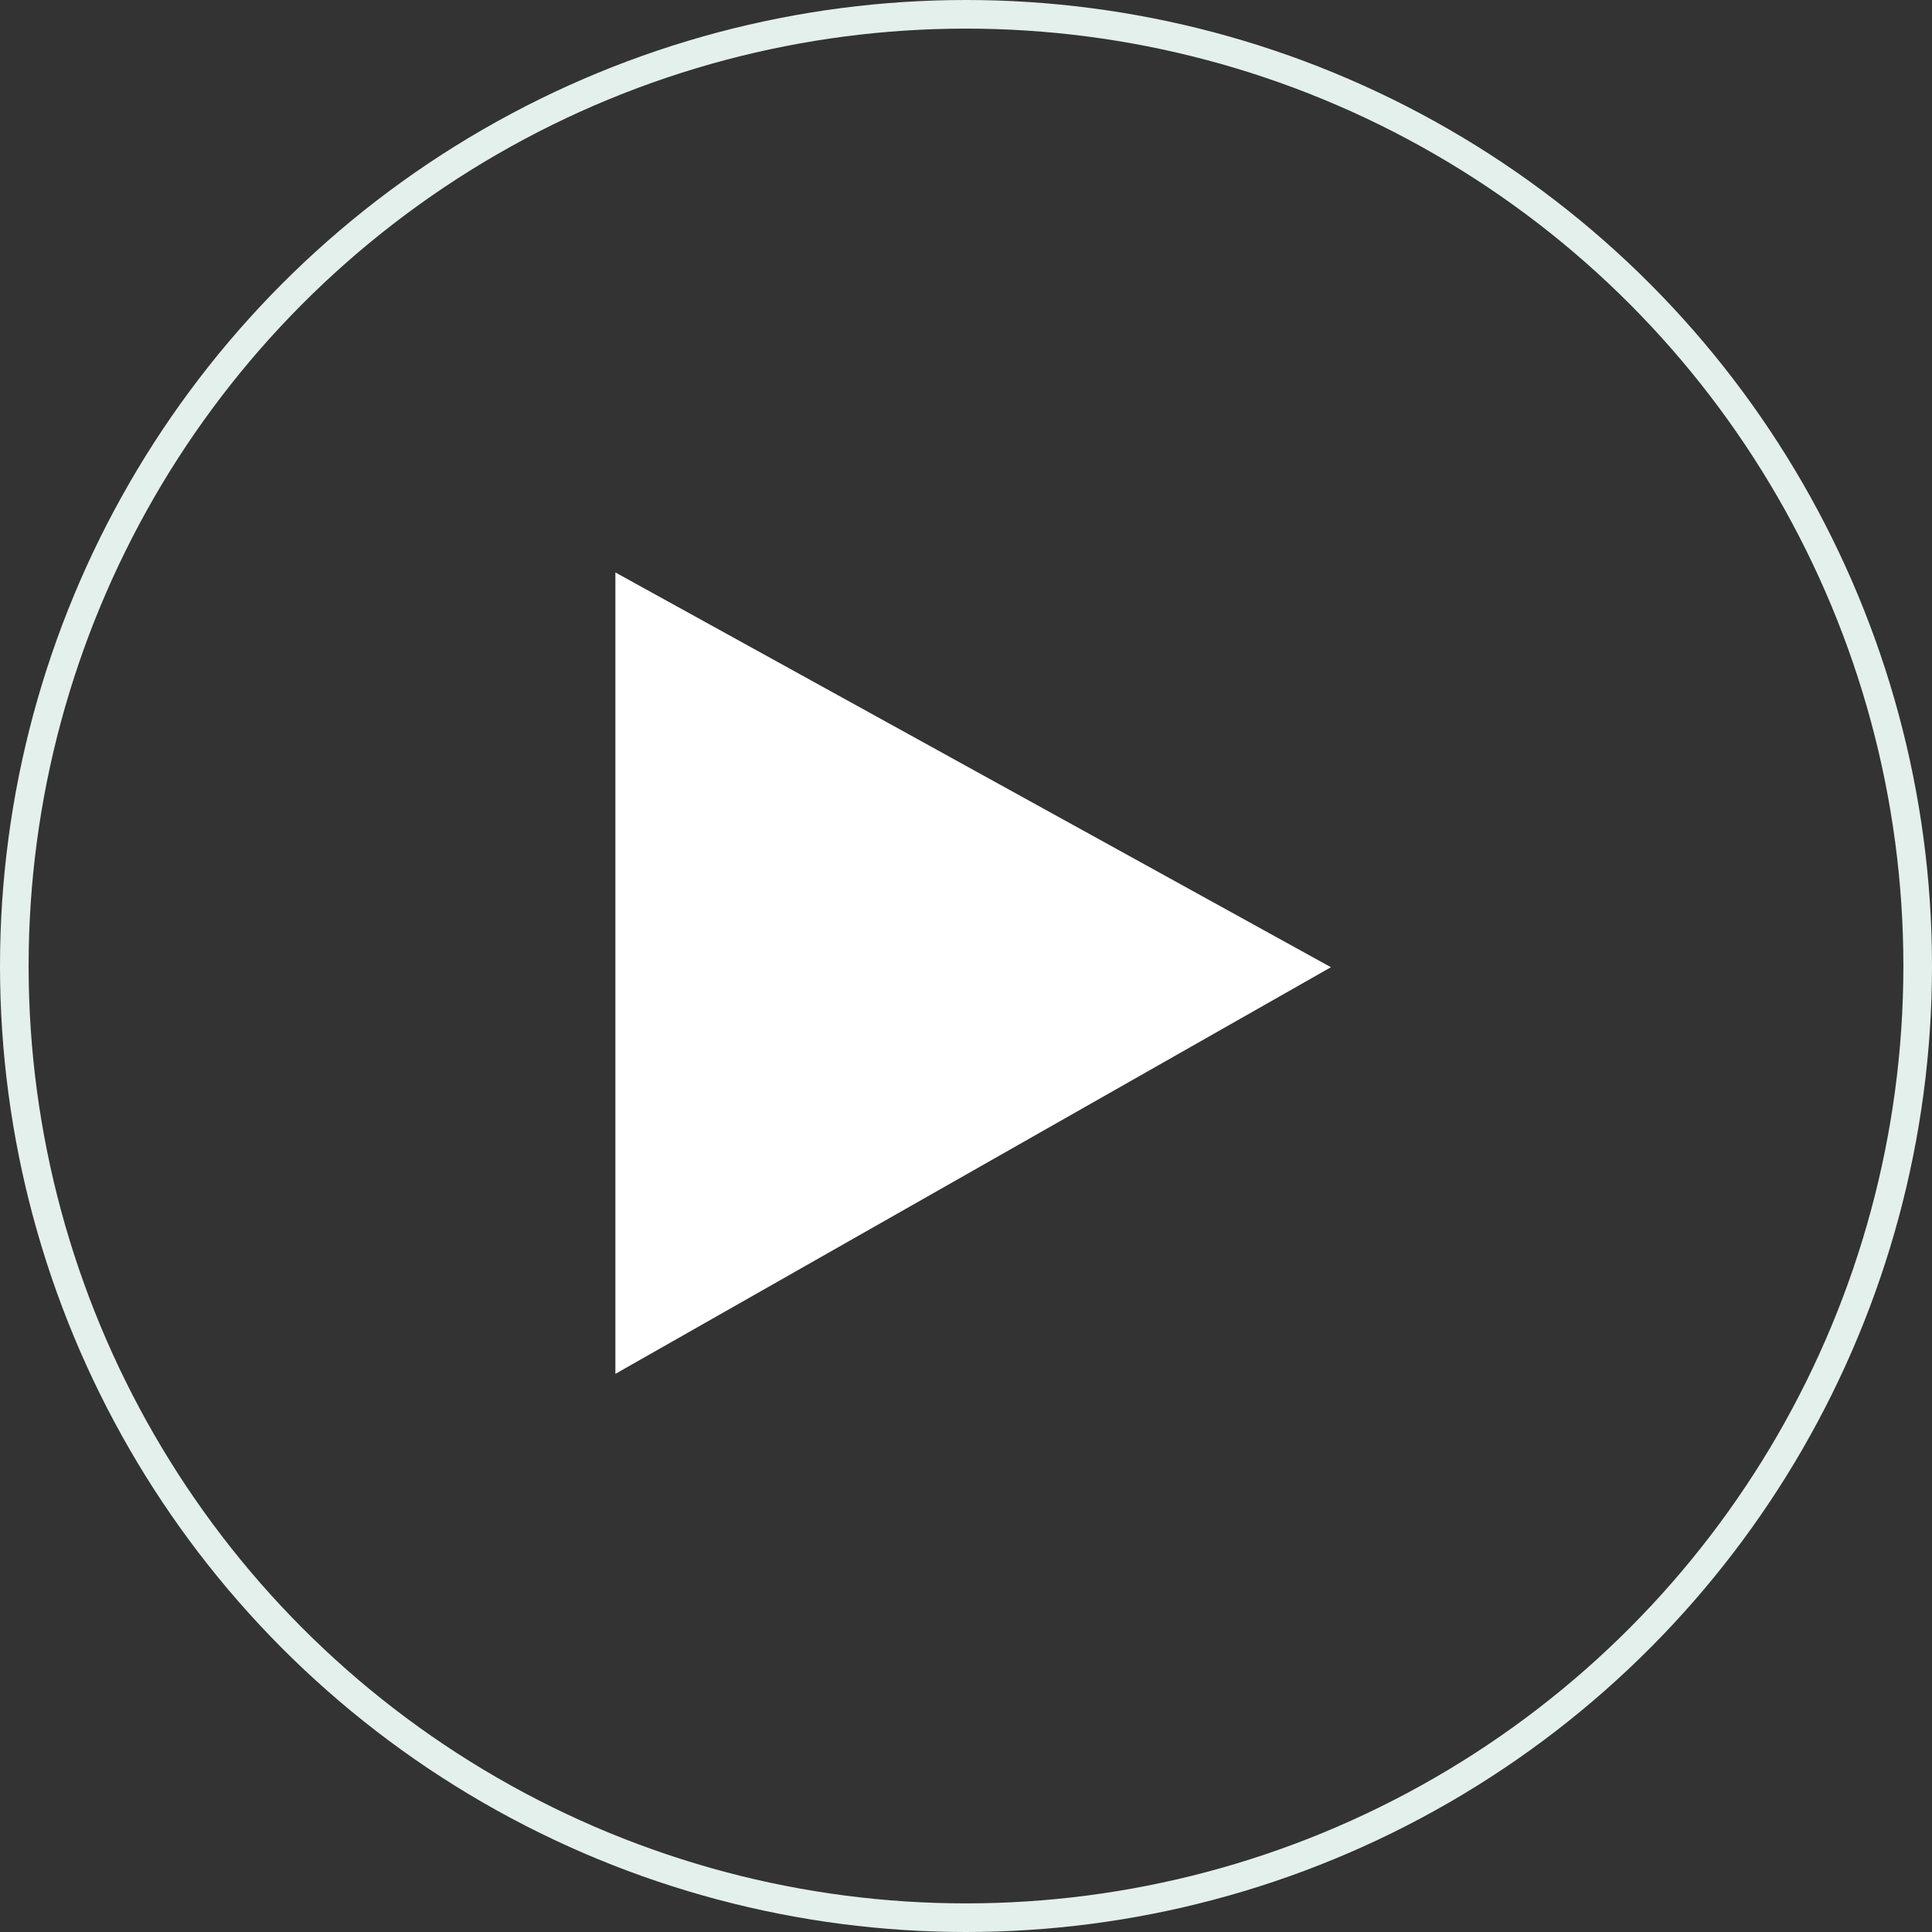
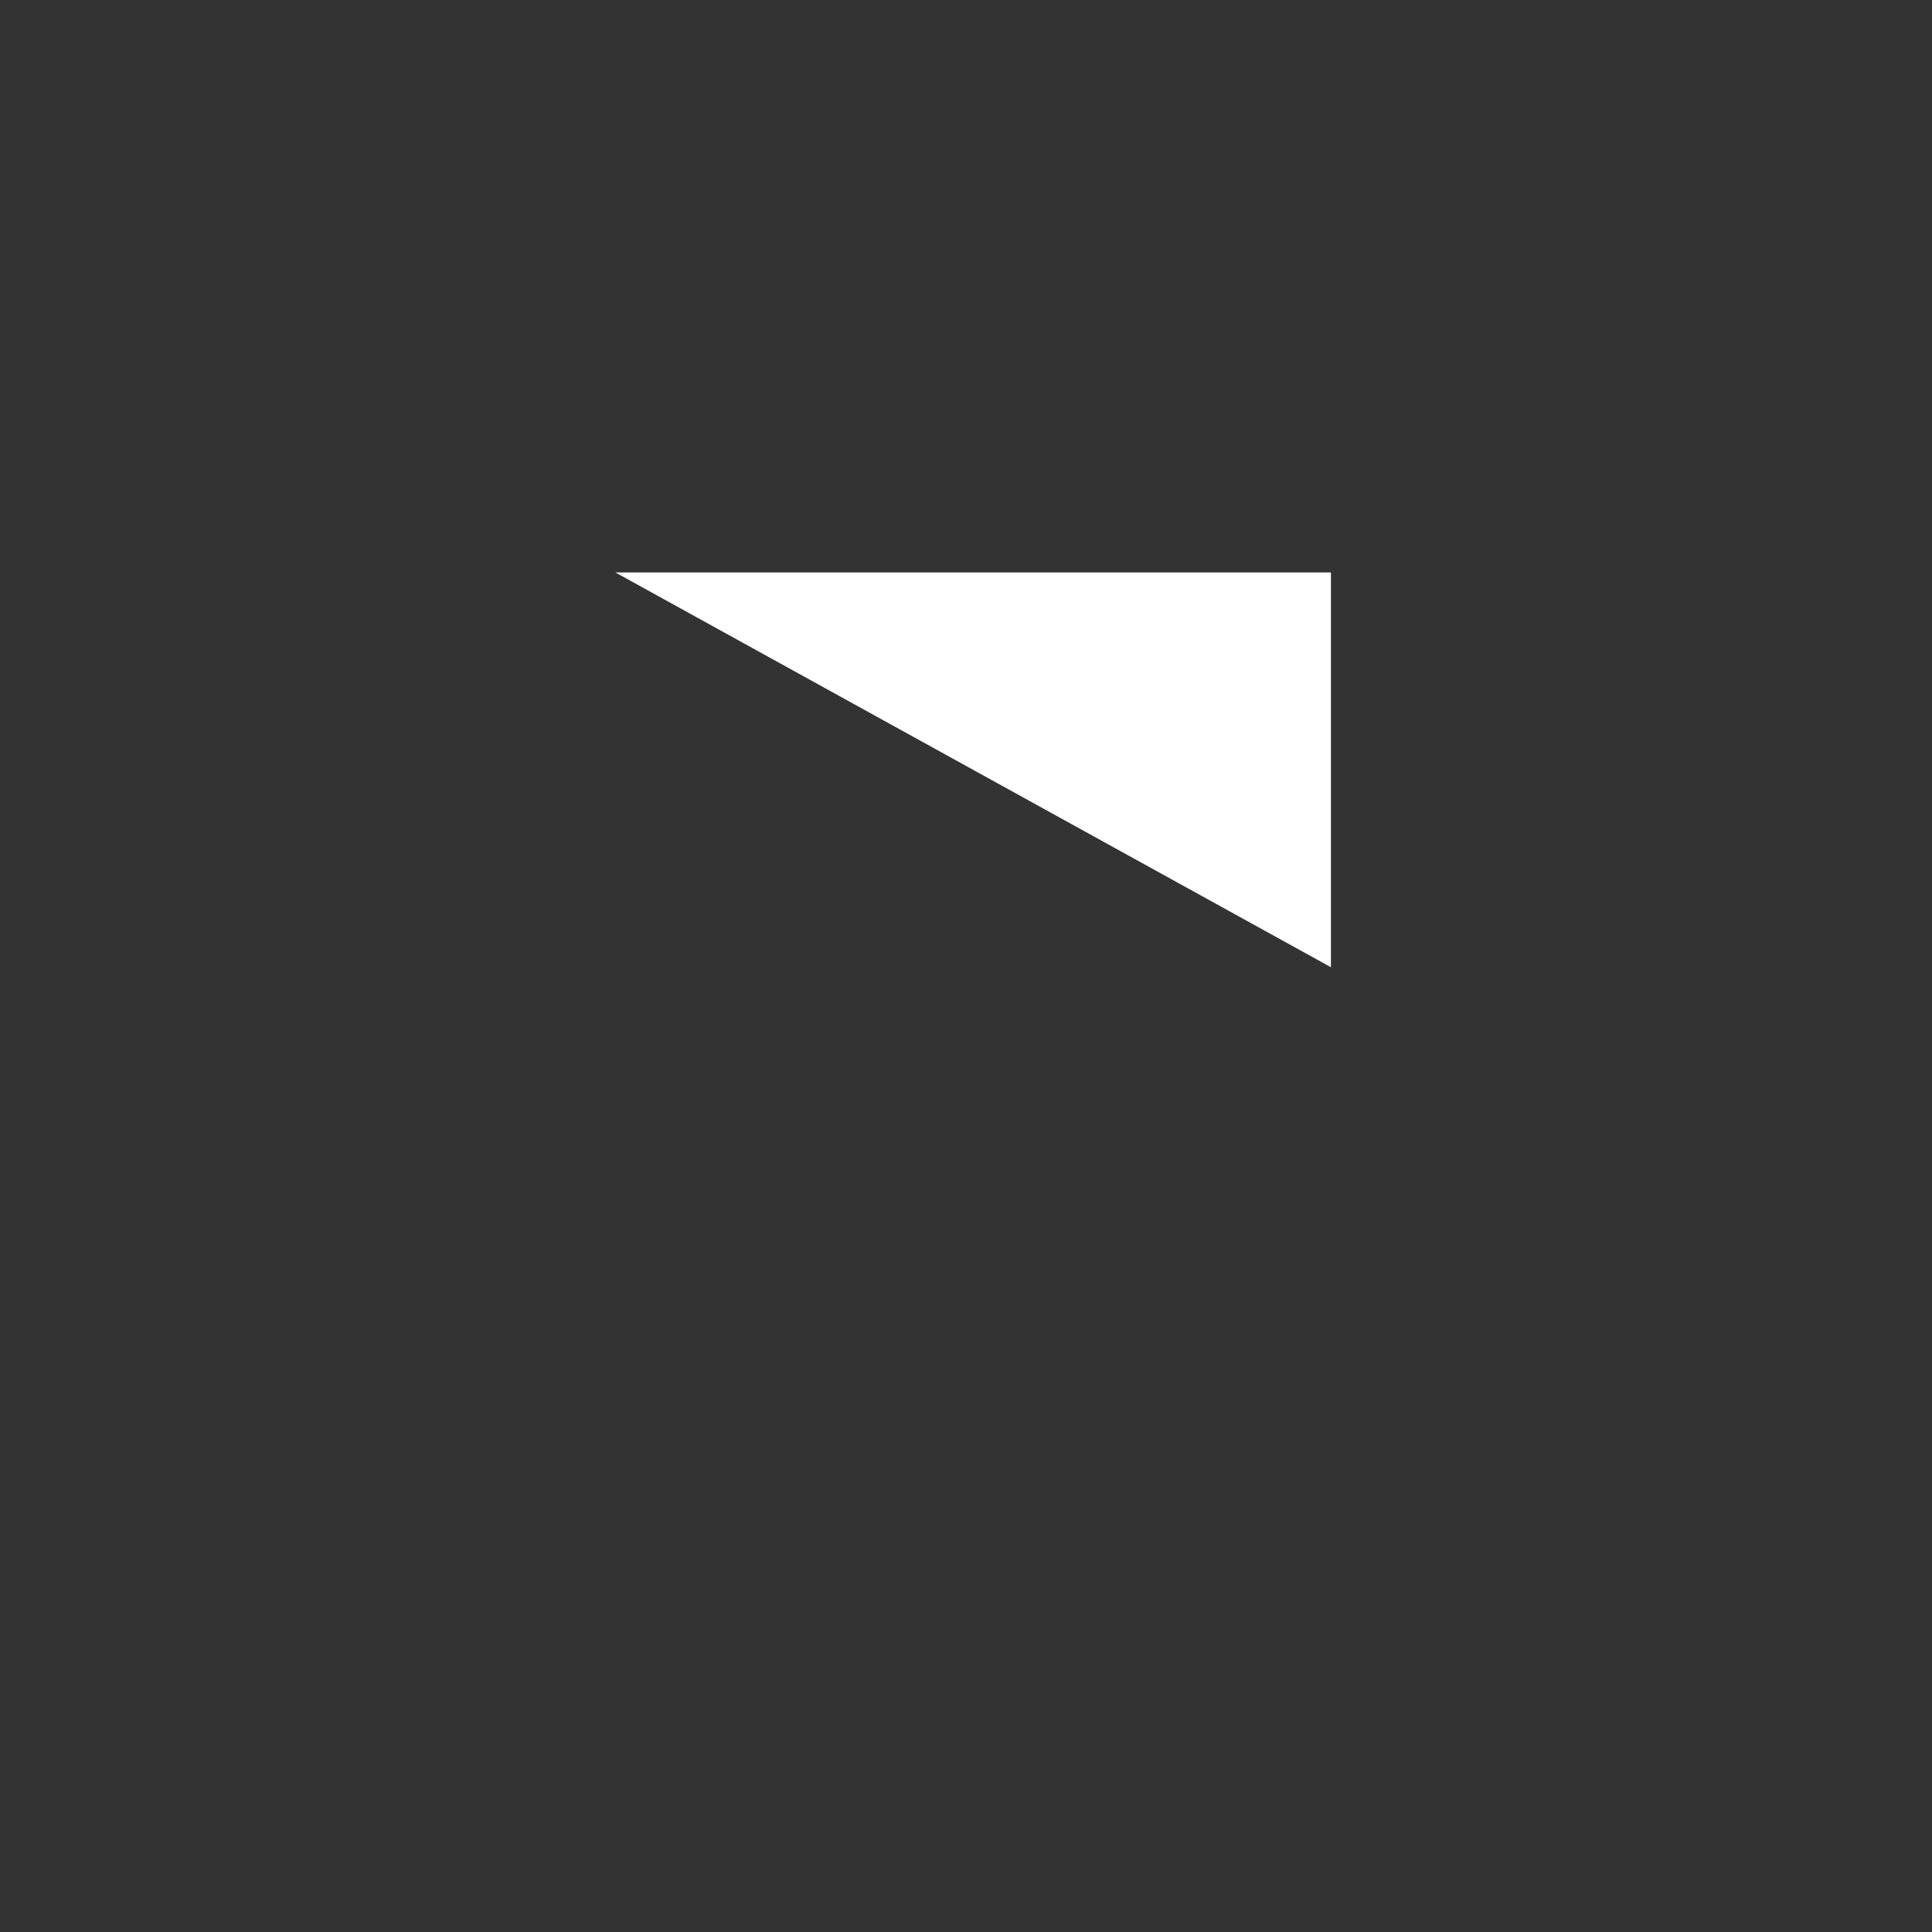
<svg xmlns="http://www.w3.org/2000/svg" width="135" height="135" viewBox="0 0 135 135" fill="none">
  <rect x="0" y="0" width="135" height="135" fill="#333333" stroke="none" />
-   <circle cx="67.5" cy="67.5" r="66.5" stroke="#E3F0EC" stroke-width="2" />
-   <path d="M43 40L93 67.585L43 96V40Z" fill="white" />
+   <path d="M43 40L93 67.585V40Z" fill="white" />
</svg>